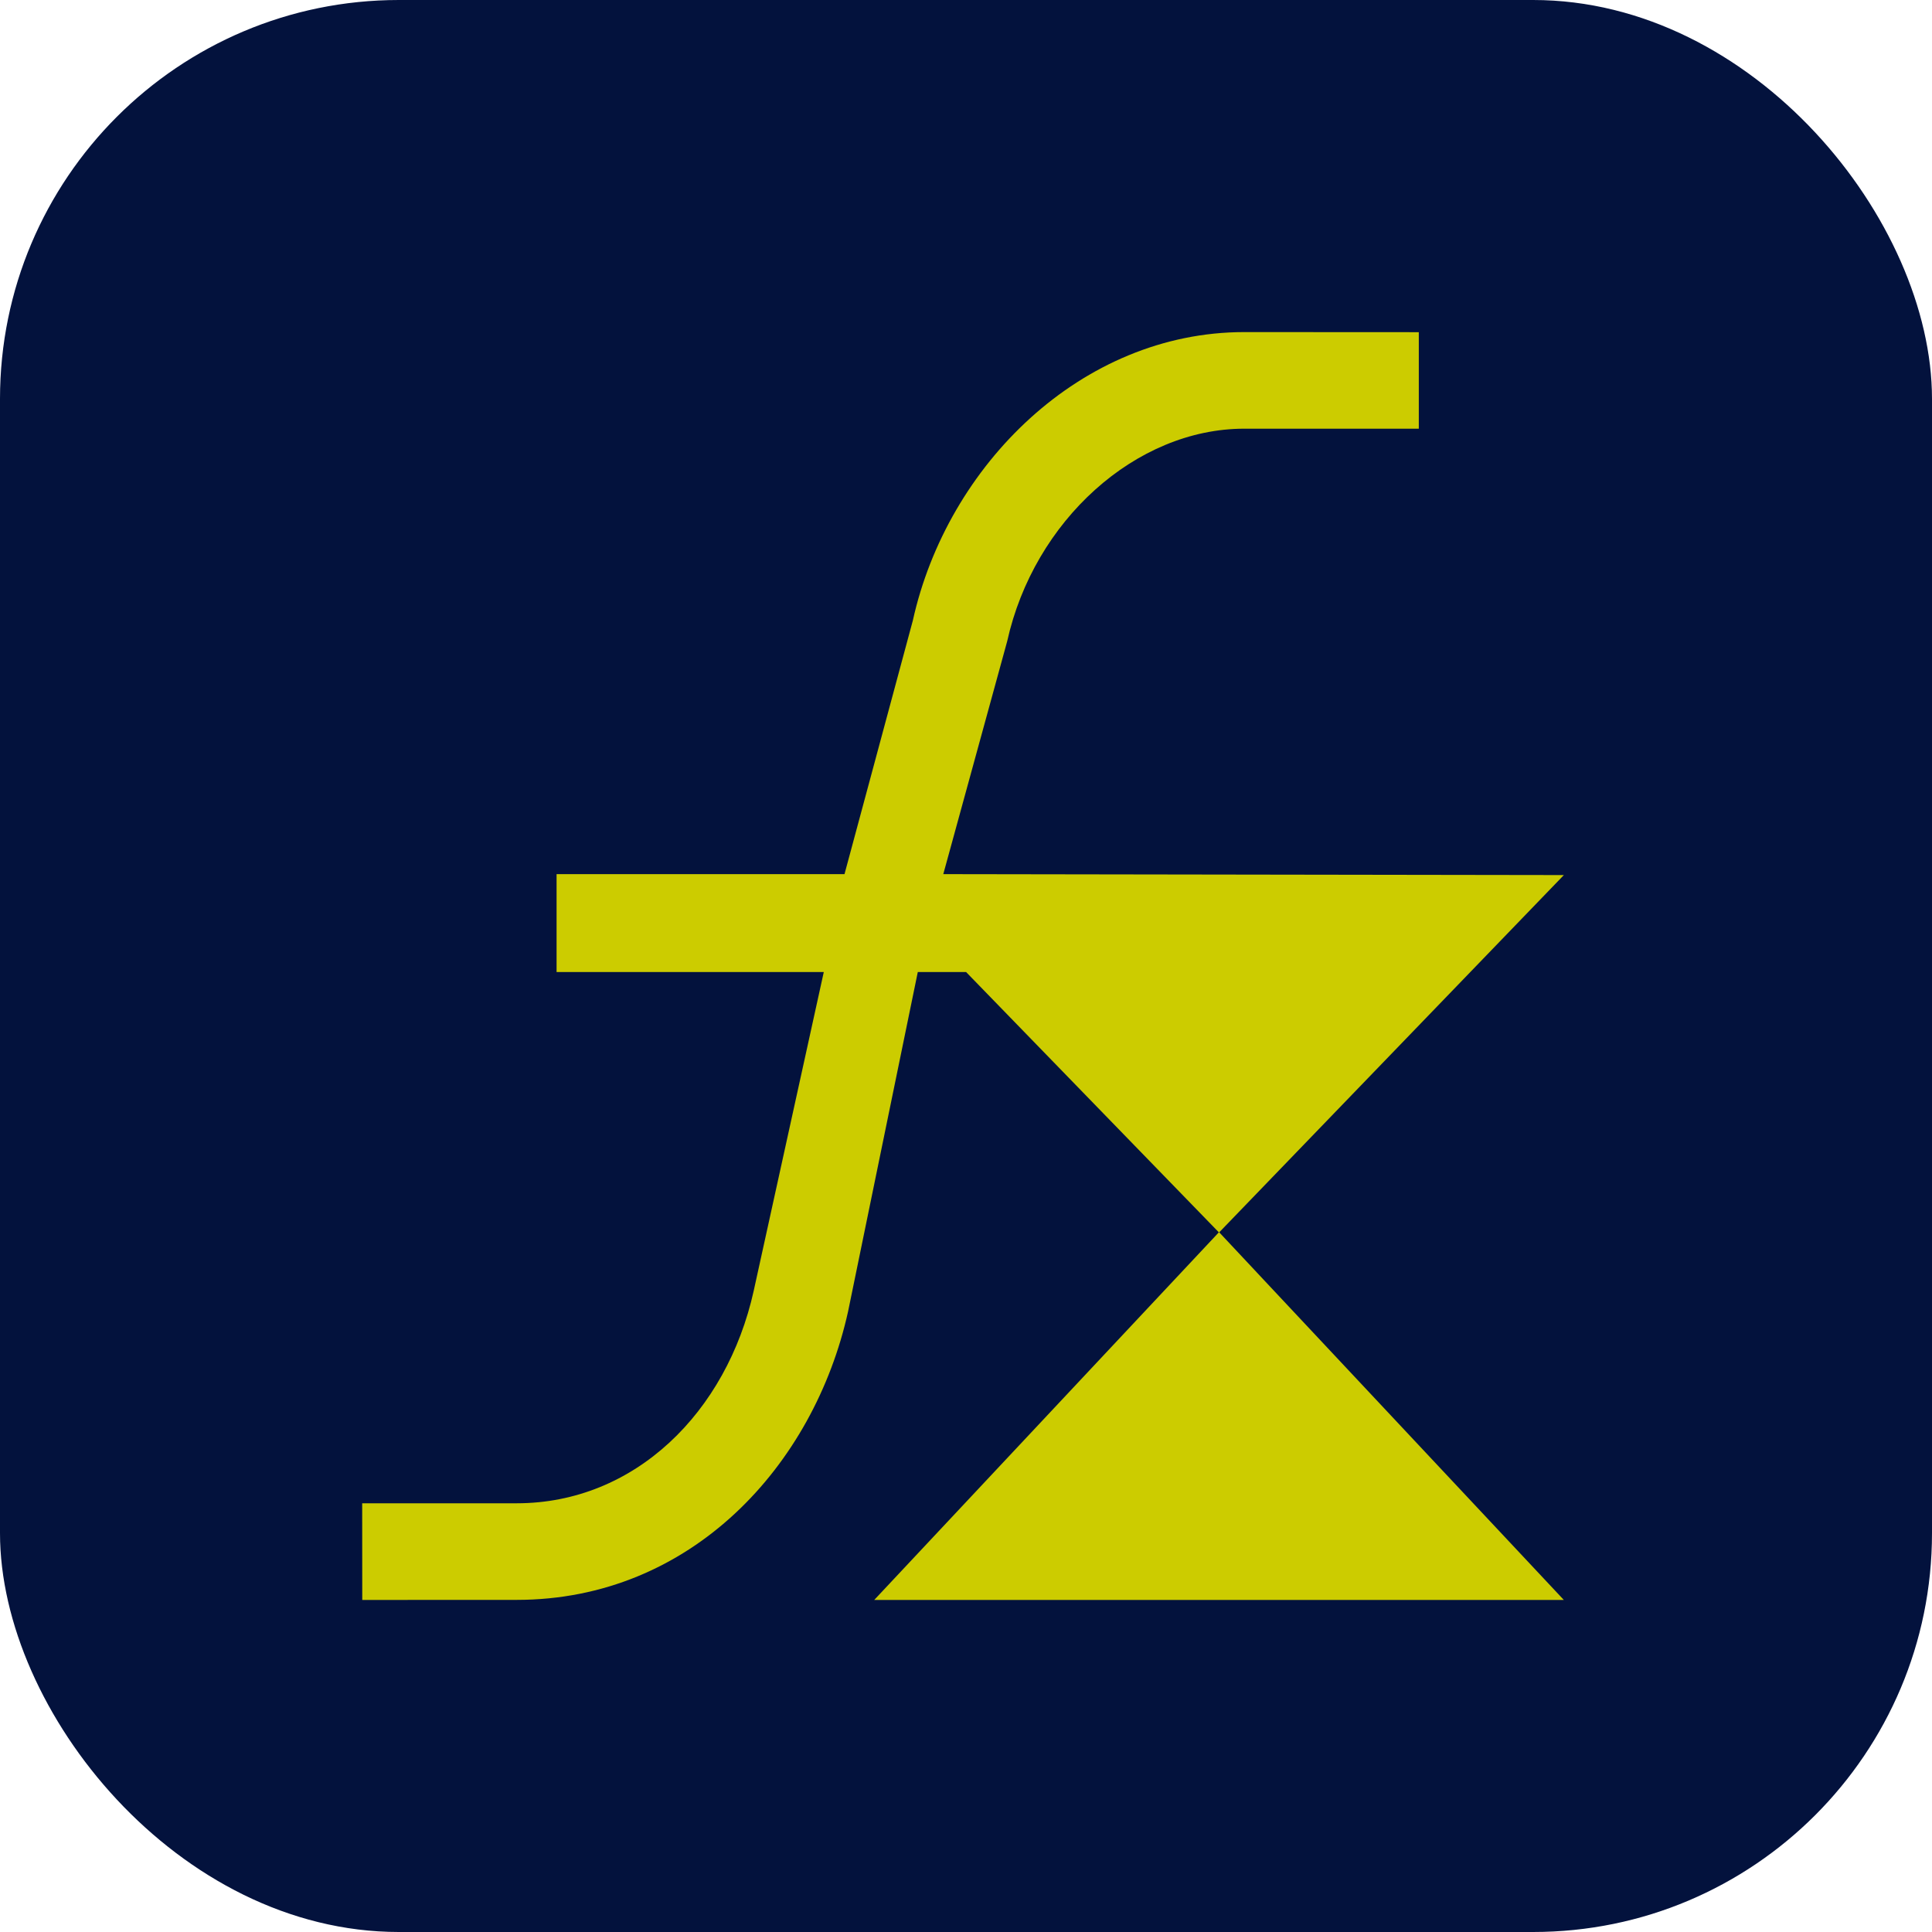
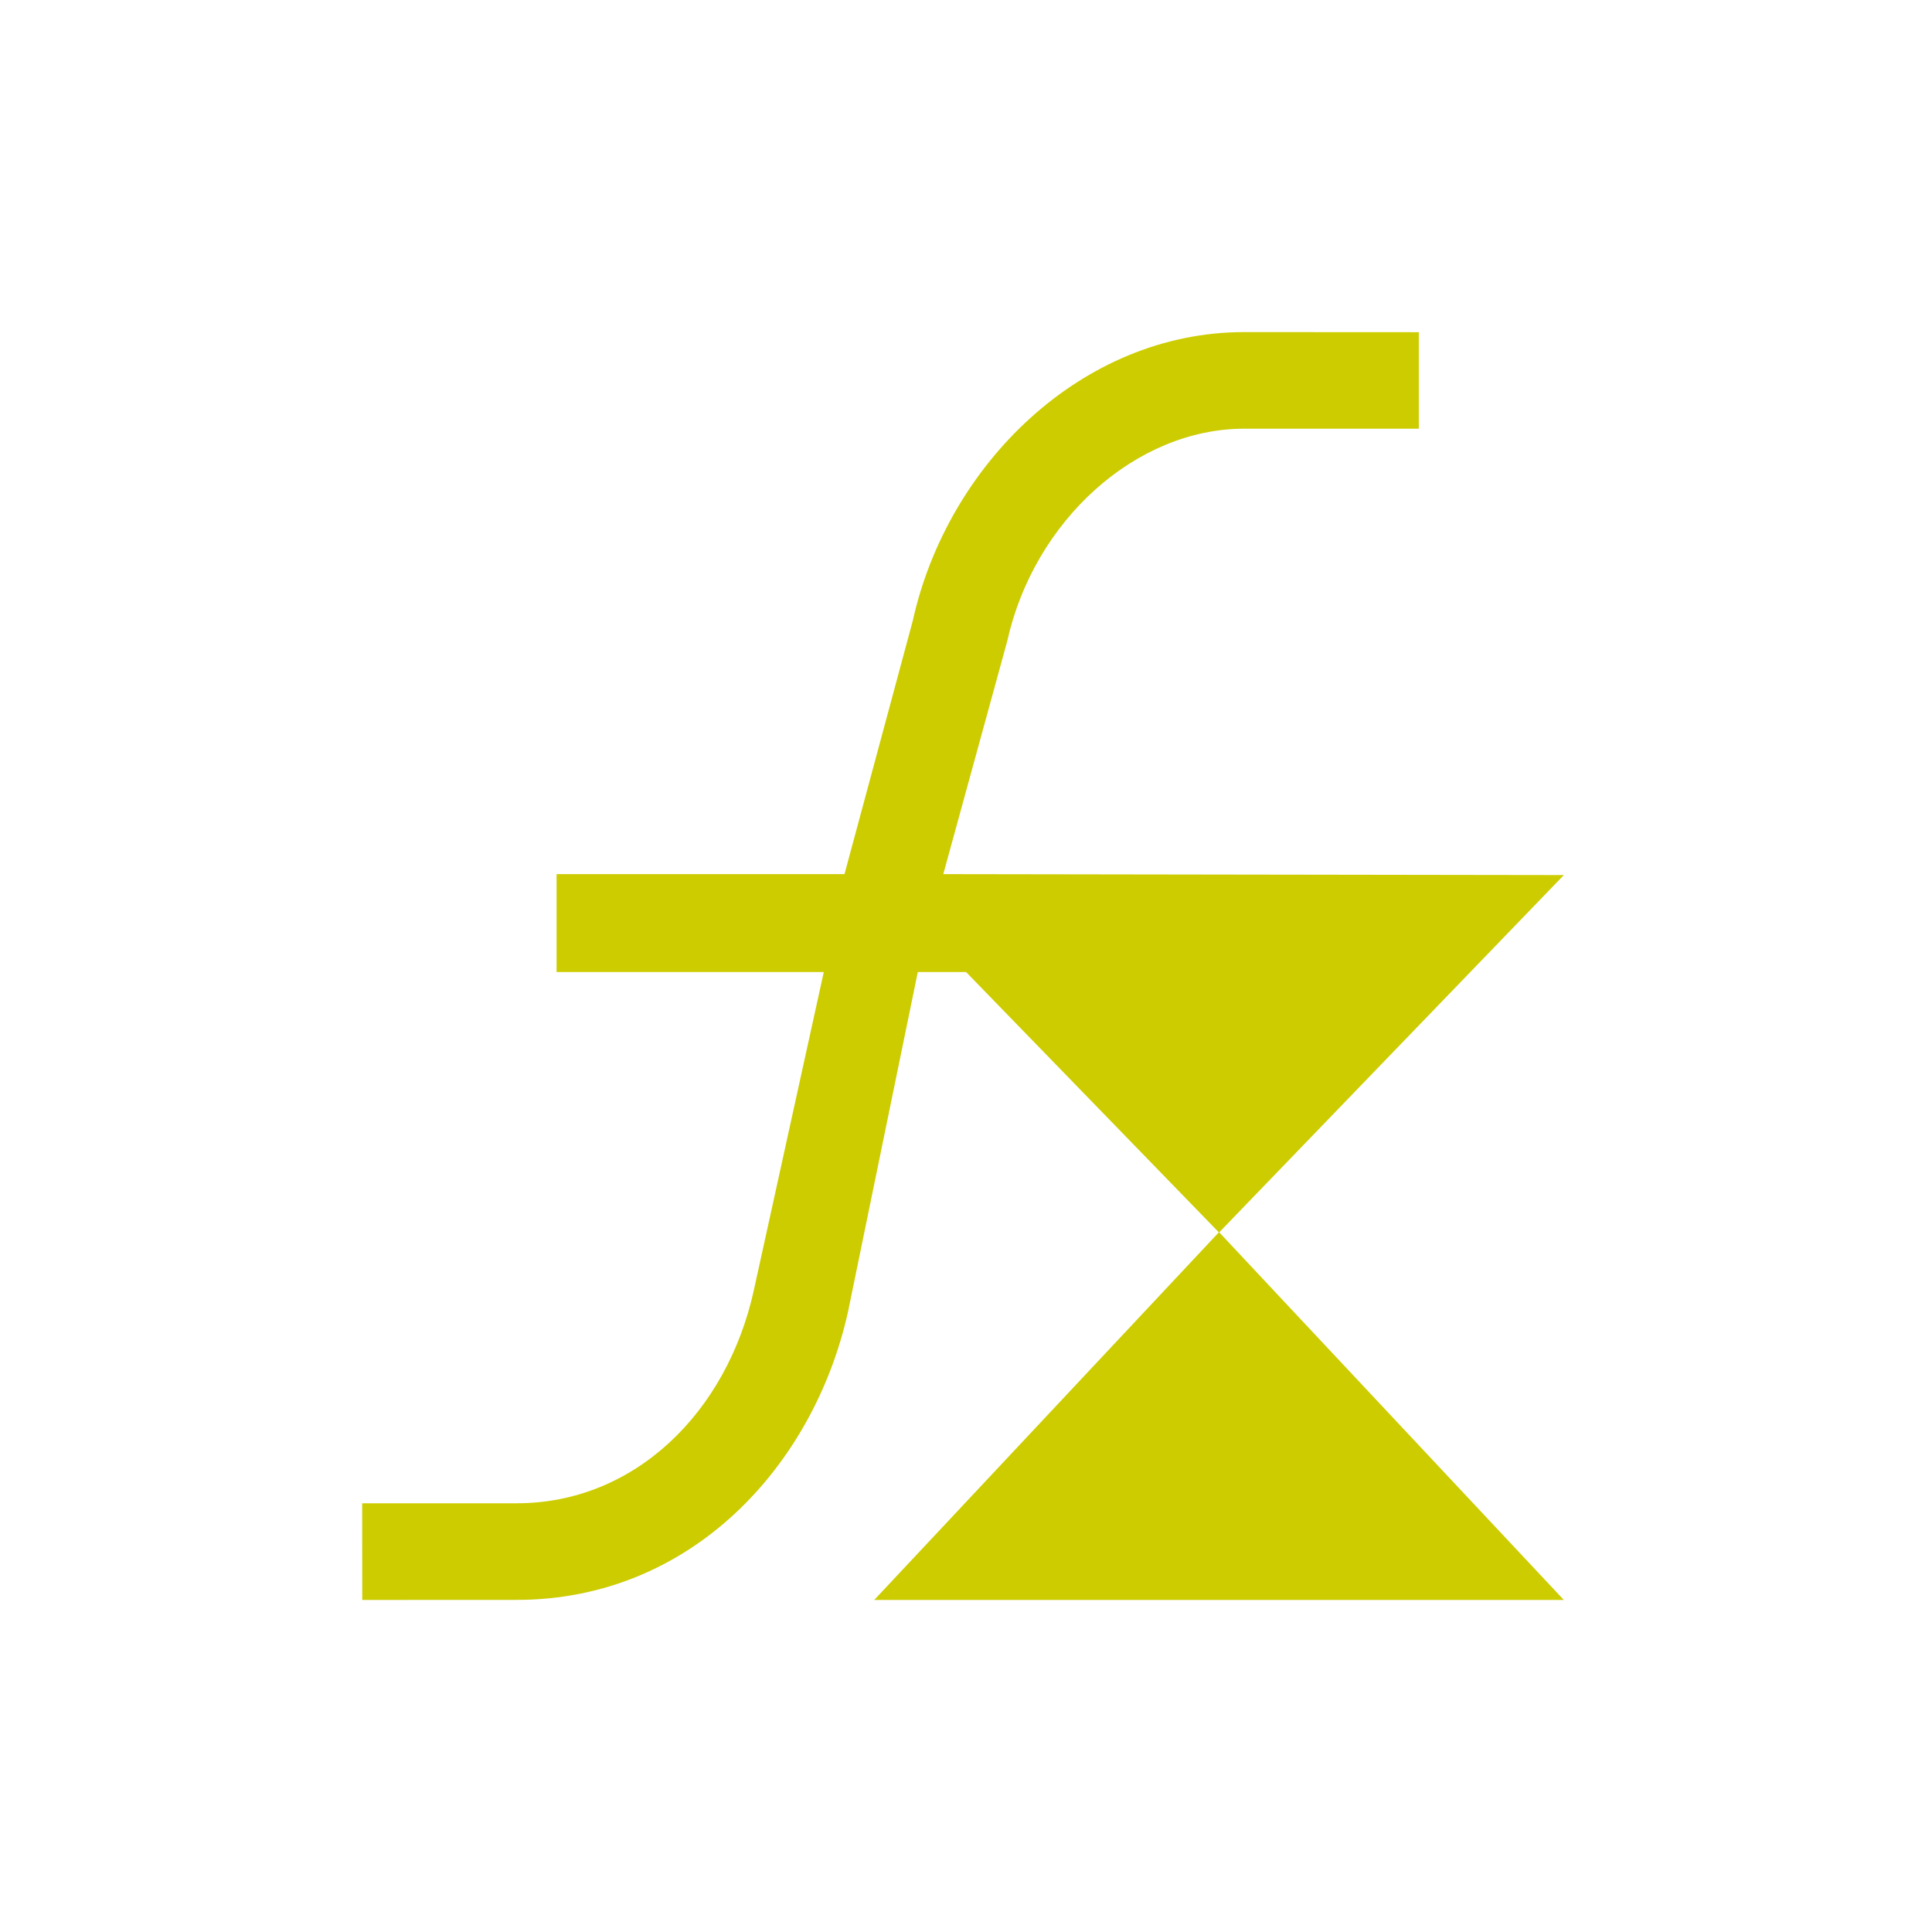
<svg xmlns="http://www.w3.org/2000/svg" width="62" height="62" viewBox="0 0 62 62" fill="none">
-   <rect width="62" height="62" rx="12.8" fill="#03123D" />
  <path d="M39.93 10.657C34.696 10.657 30.397 14.933 29.294 19.913L27.101 28.052H17.861V31.194H26.436L24.189 41.416L24.188 41.421C23.321 45.327 20.368 48.242 16.58 48.242C13.89 48.242 13.173 48.245 11.623 48.242L11.625 51.344C13.173 51.344 13.953 51.344 16.58 51.342C22.184 51.342 26.122 47.029 27.216 42.086L29.453 31.194H31.003L39.114 39.547L28.054 51.345H50.186L39.126 39.547L50.186 28.082L30.271 28.052L32.322 20.578C33.181 16.709 36.448 13.757 39.93 13.757C41.519 13.757 43.981 13.757 45.531 13.757C45.531 12.493 45.531 12.207 45.531 10.66C44.756 10.661 41.581 10.657 39.93 10.657Z" fill="#CCCC00" />
</svg>